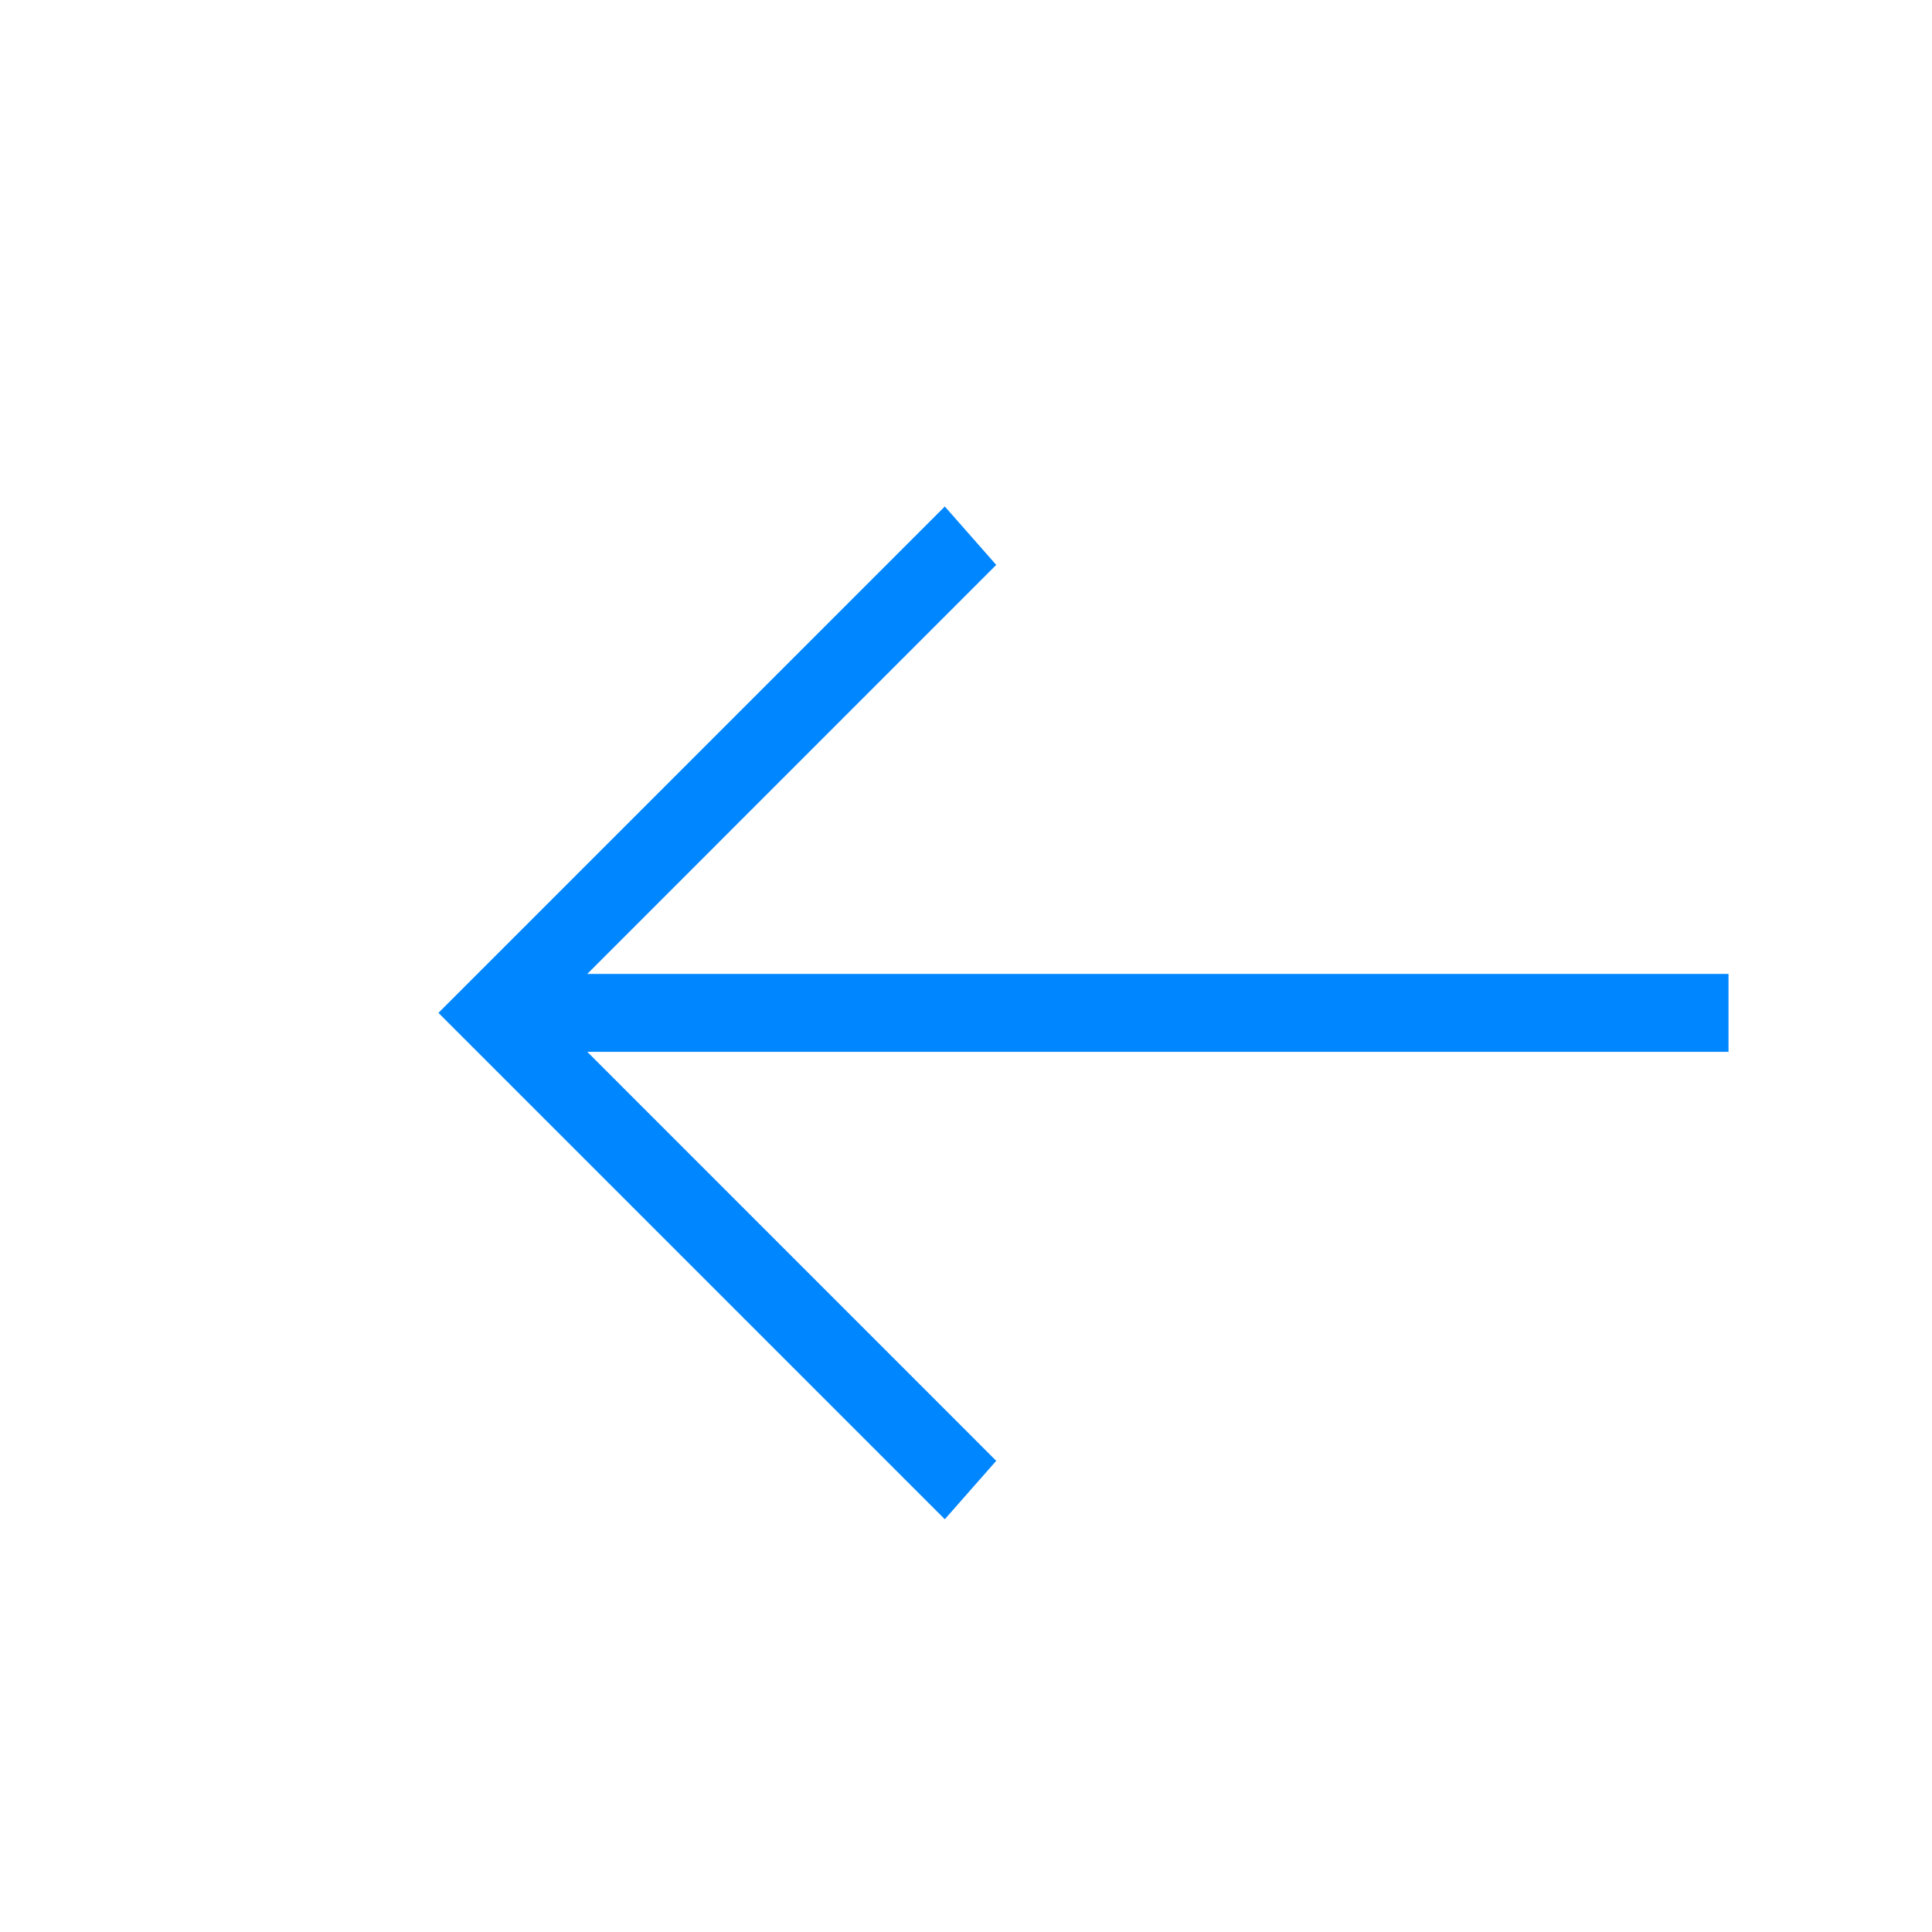
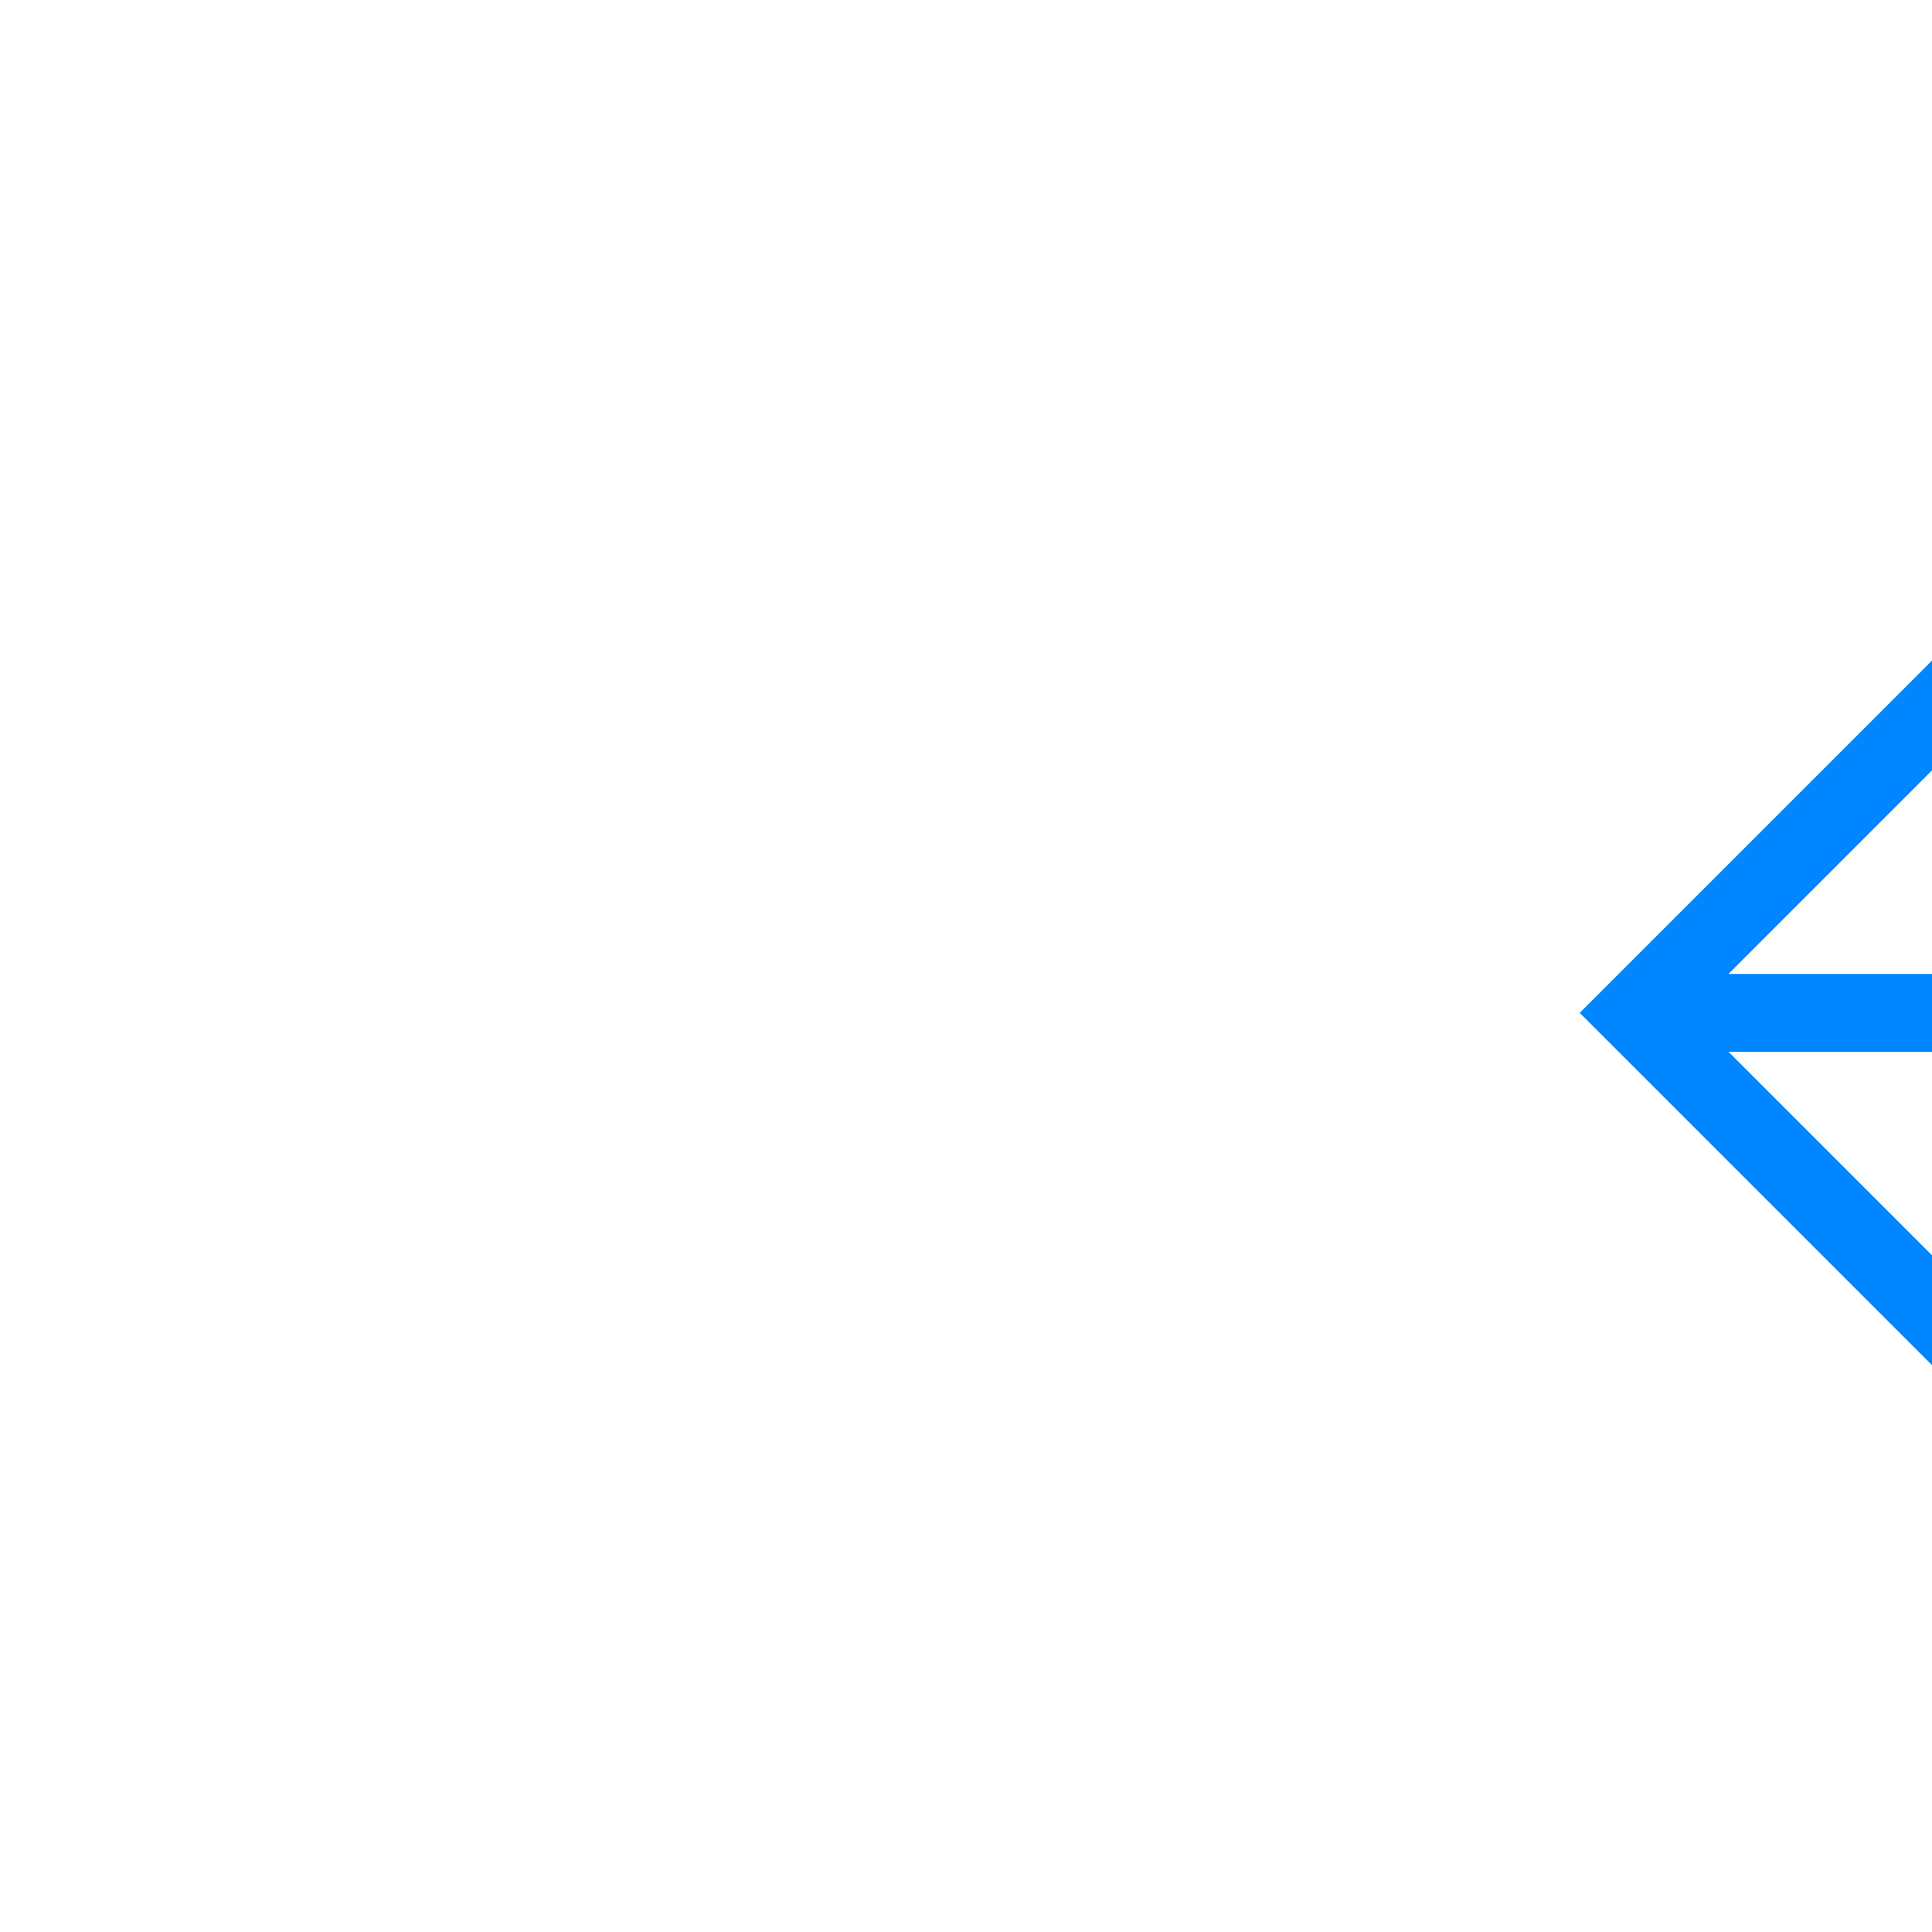
<svg xmlns="http://www.w3.org/2000/svg" width="31" height="31" fill="none">
  <g id="mdi-light:arrow-left">
-     <path id="Vector" d="M27.735 16.877H9.423l6.562 6.563-.825.937-8.125-8.125 8.125-8.125.825.937-6.562 6.563h18.312v1.25z" fill="#0086FF" />
+     <path id="Vector" d="M27.735 16.877l6.562 6.563-.825.937-8.125-8.125 8.125-8.125.825.937-6.562 6.563h18.312v1.25z" fill="#0086FF" />
  </g>
</svg>